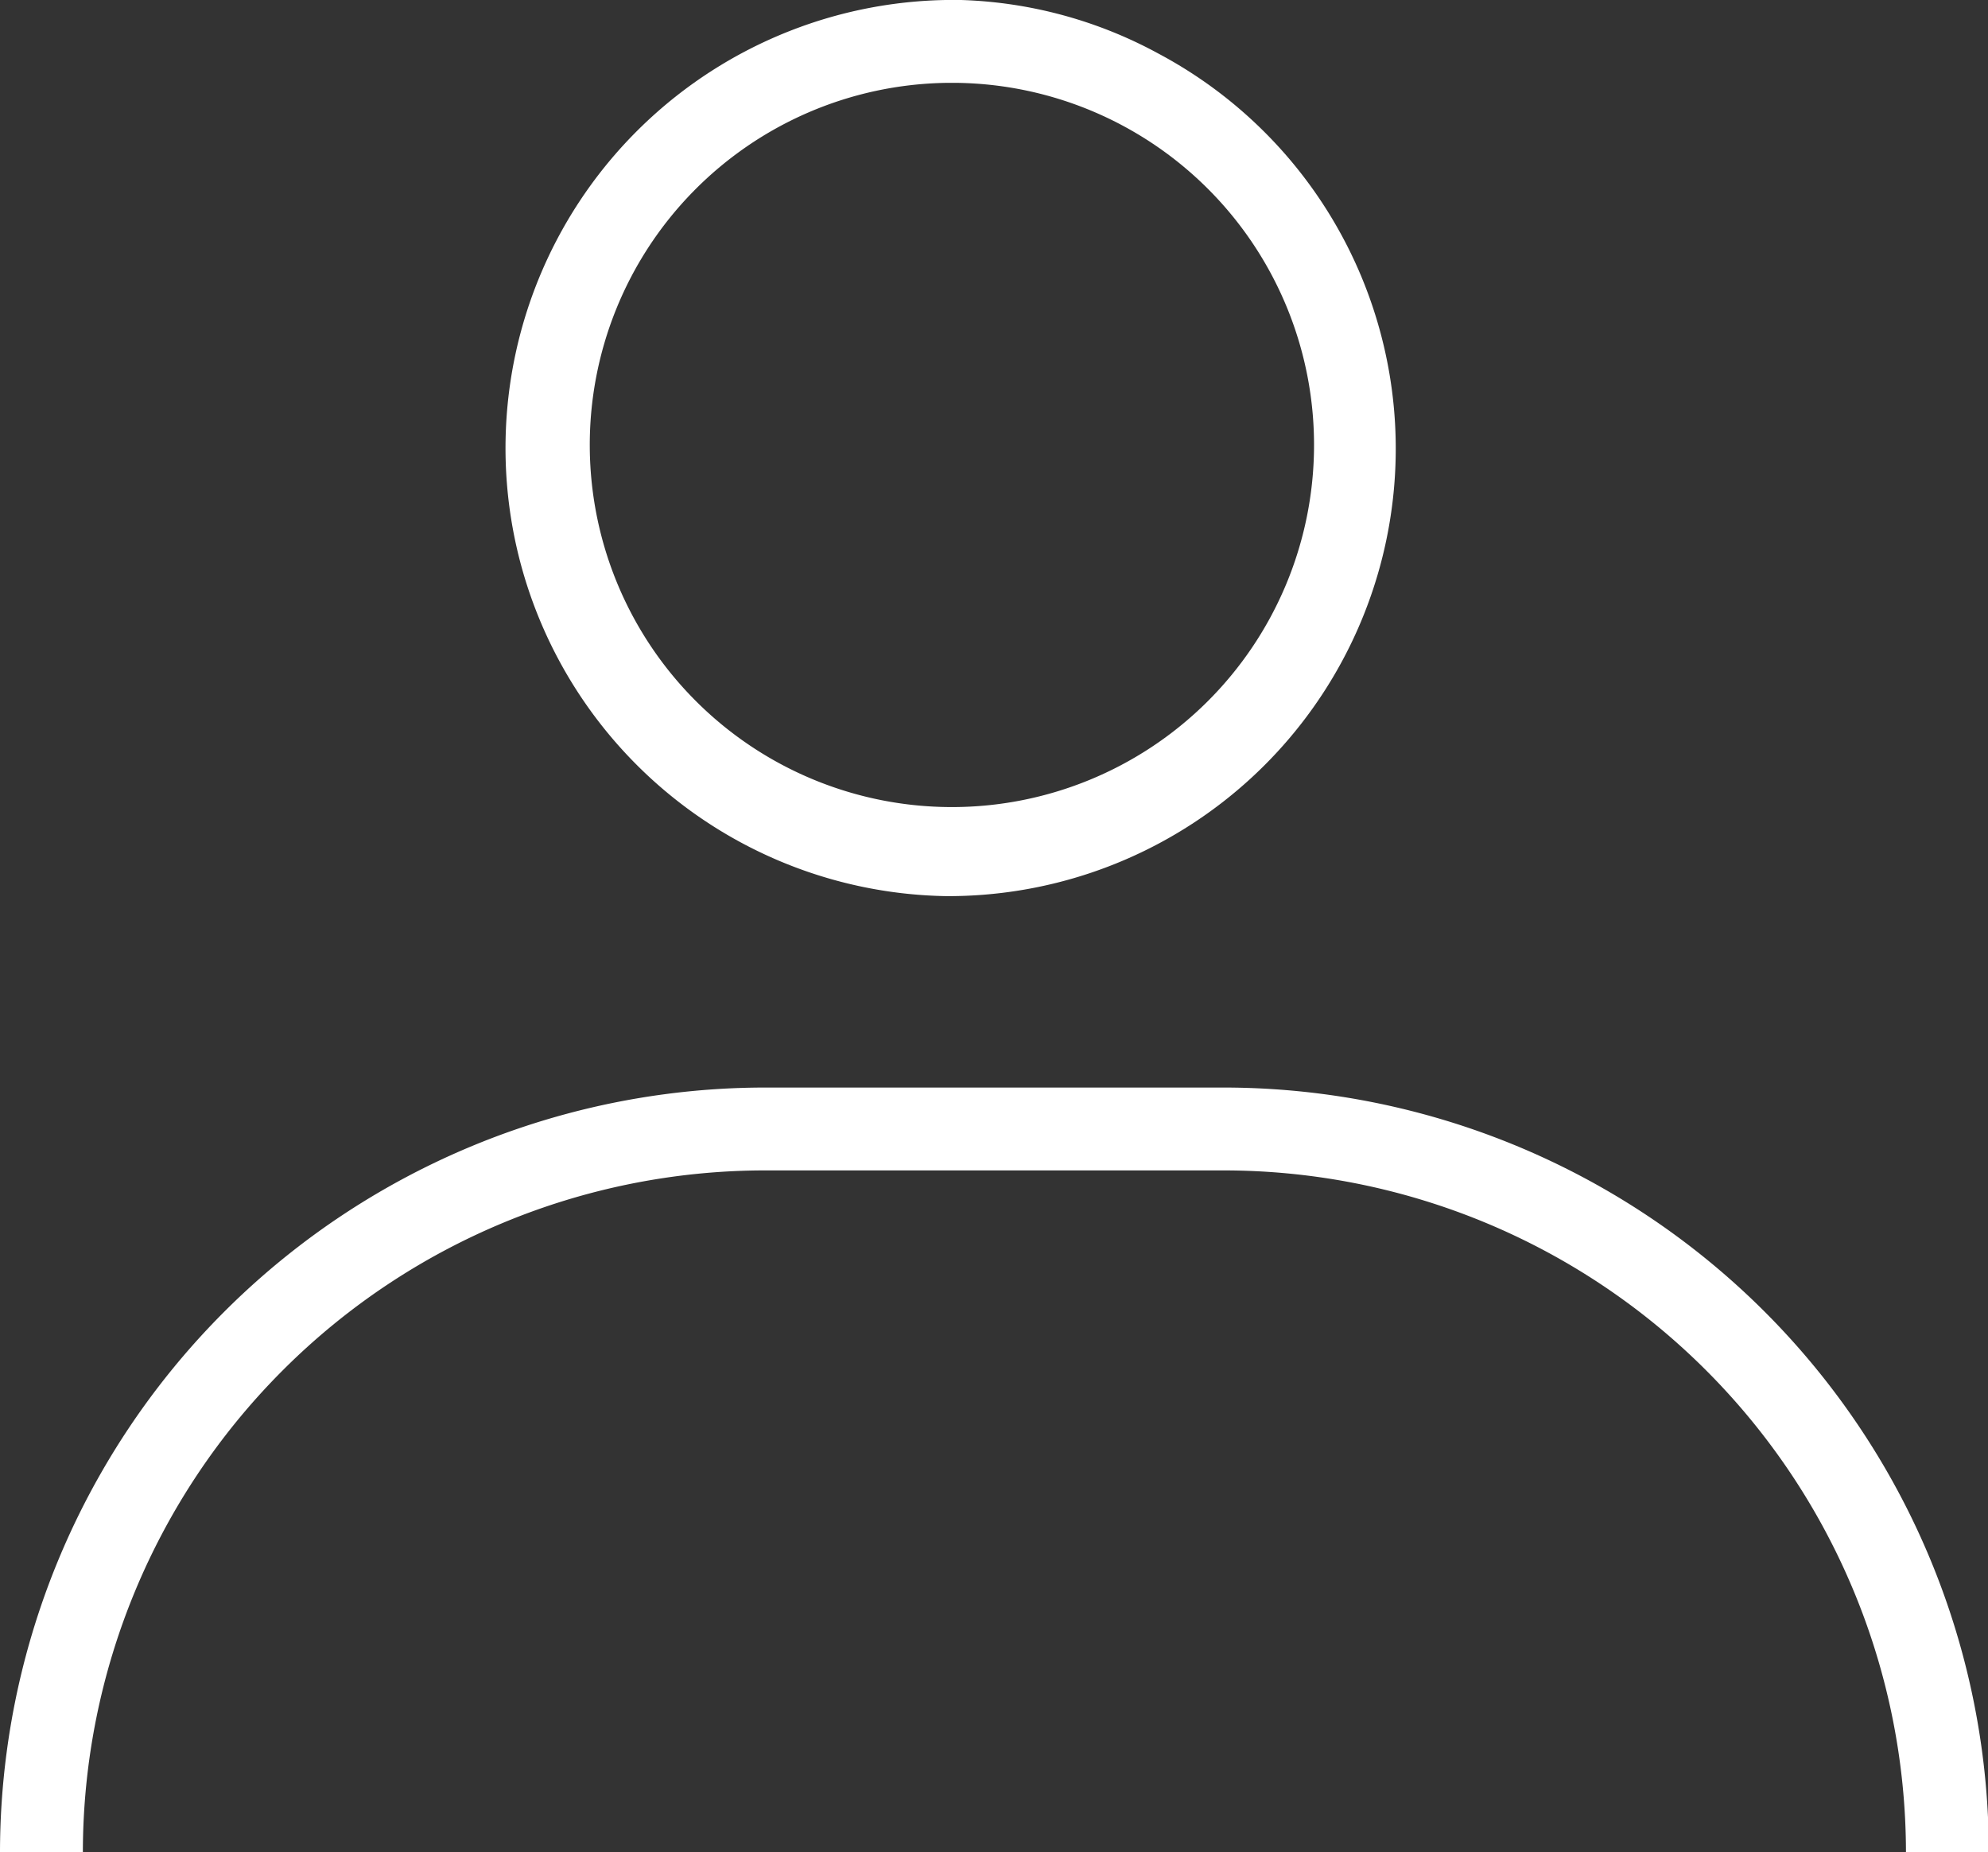
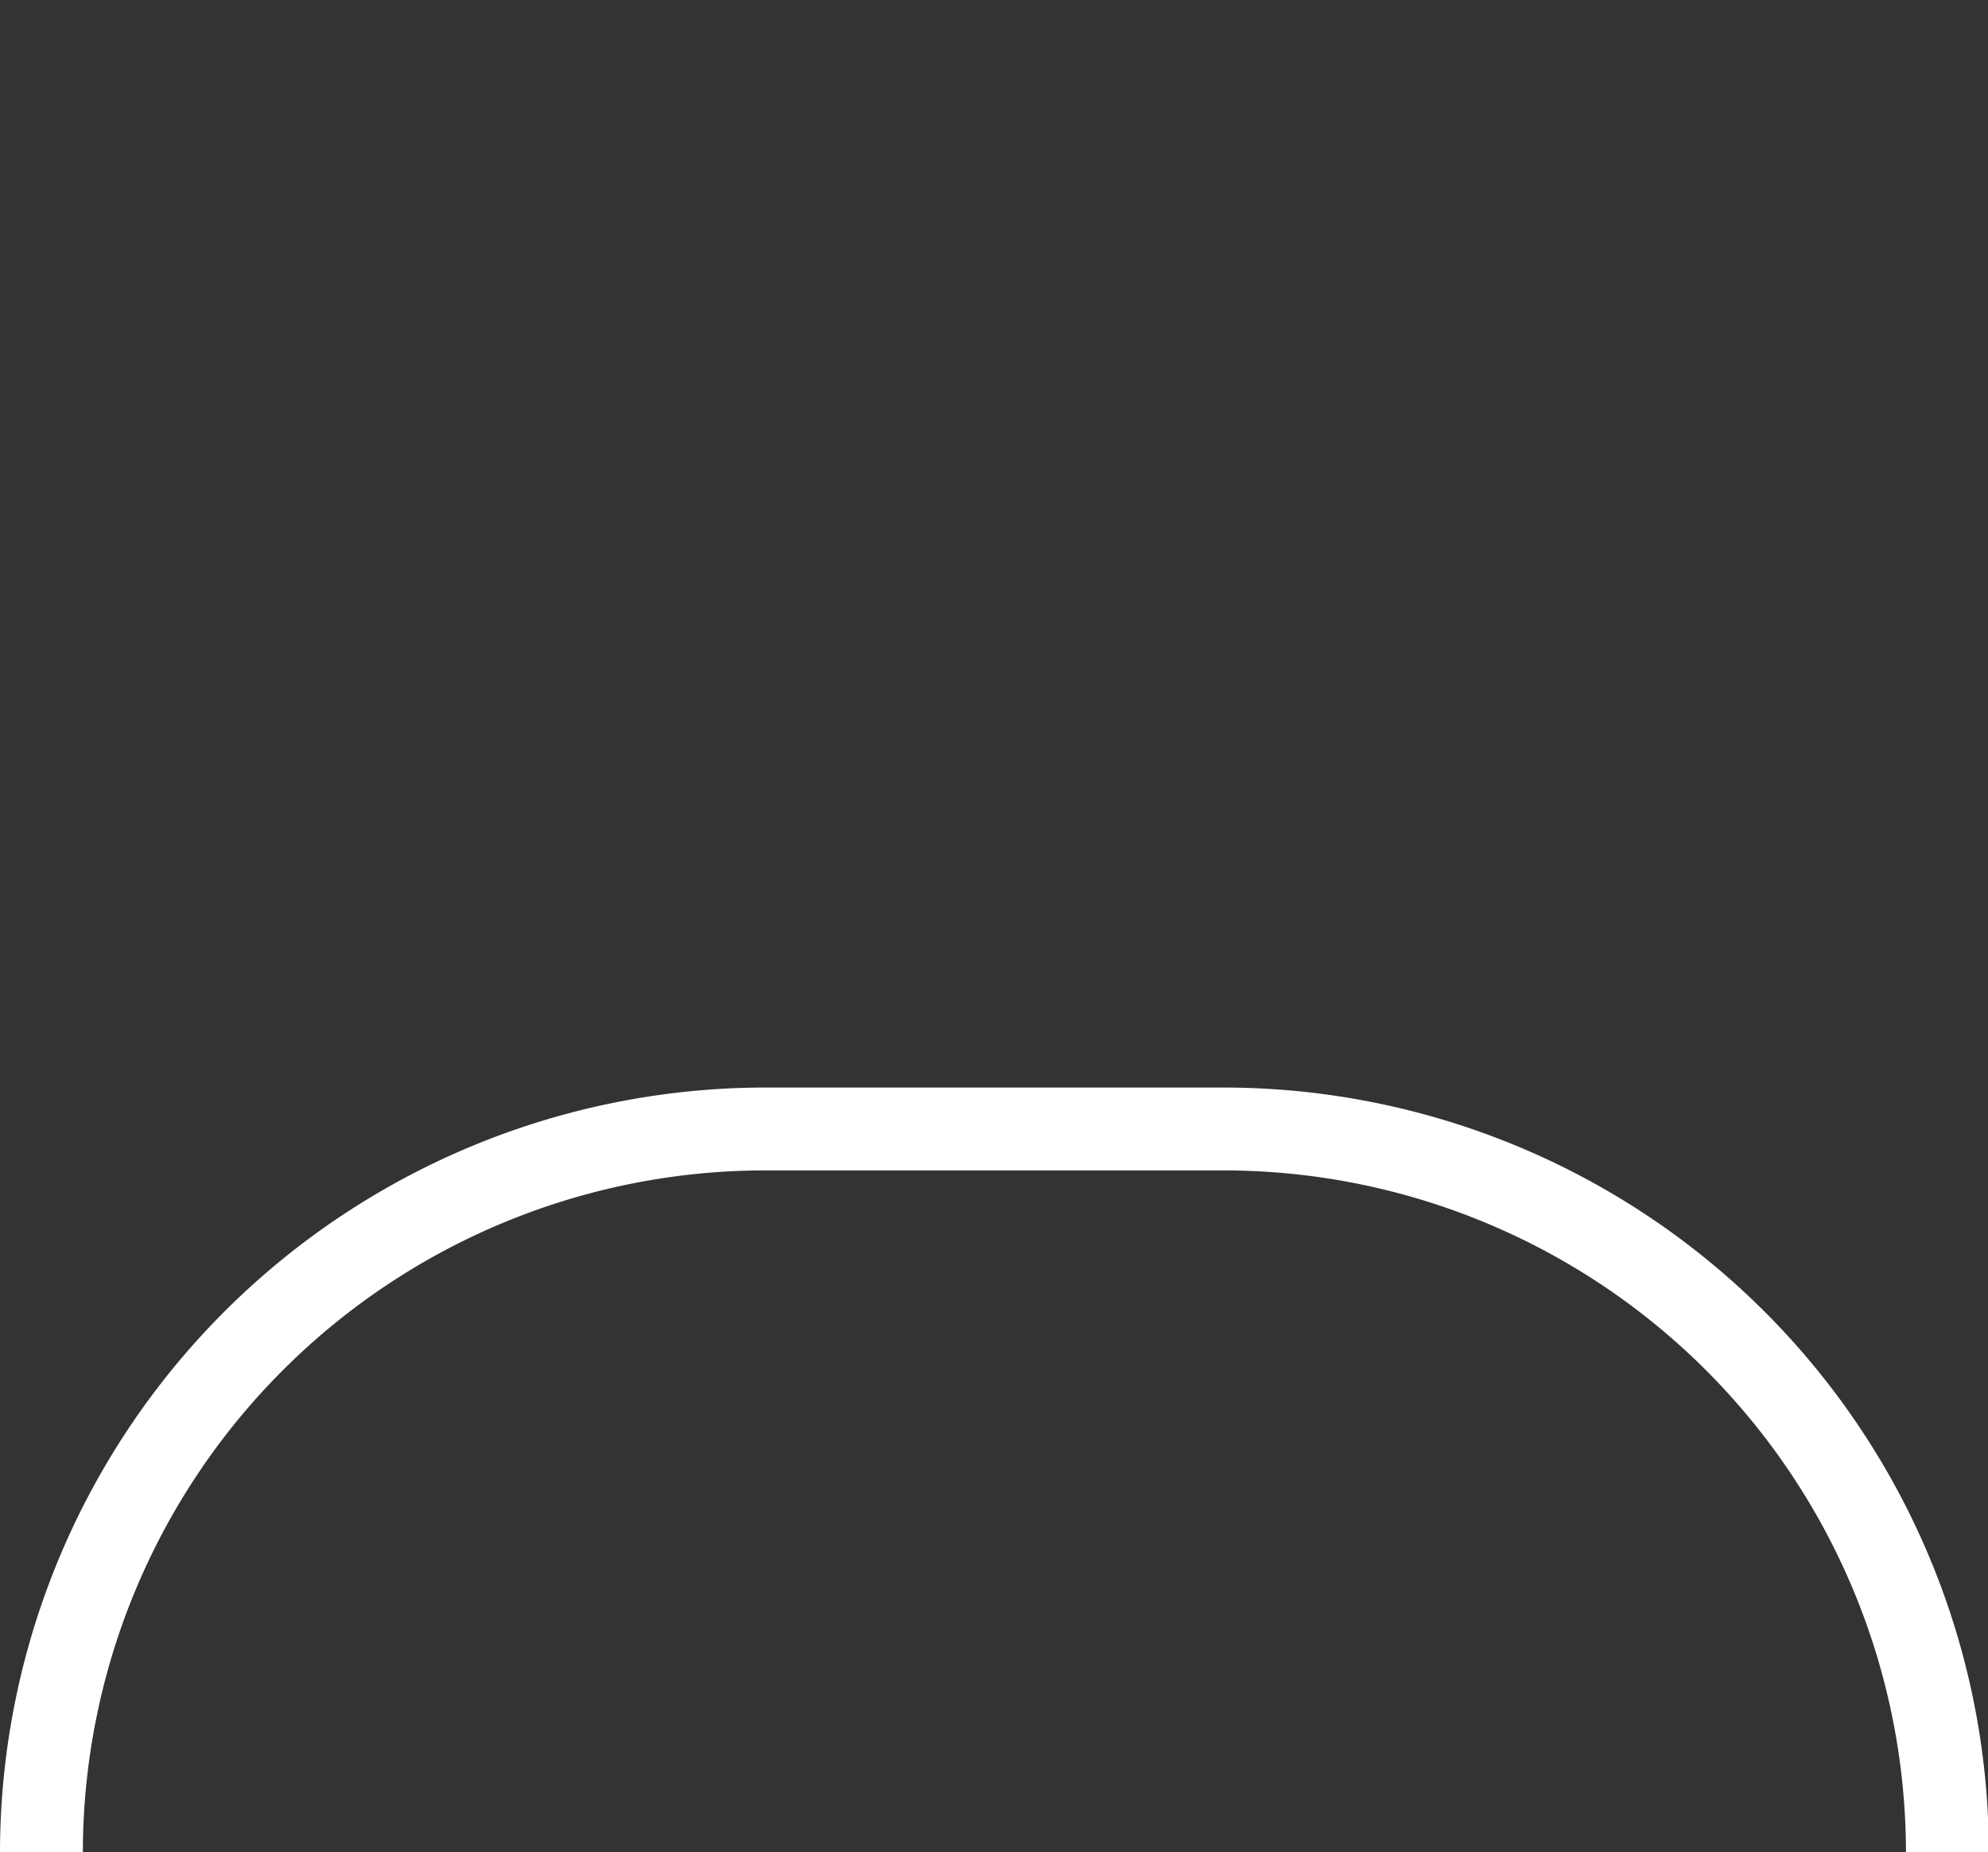
<svg xmlns="http://www.w3.org/2000/svg" viewBox="0 0 119.95 111.76">
  <rect x="0" y="0" width="119.95" height="111.76" fill="#333333" stroke="none" />
  <defs>
    <style>.cls-1{fill:#fff;}</style>
  </defs>
  <g id="Calque_2" data-name="Calque 2">
    <g id="Calque_1-2" data-name="Calque 1">
-       <path class="cls-1" d="M57.08,54.07A27,27,0,1,1,58,0,26.62,26.62,0,0,1,69.89,3.23,27,27,0,0,1,57.08,54.07ZM57.08,5a21.85,21.85,0,1,0,.71,0Z" />
      <path class="cls-1" d="M120,111.76h-5A41.18,41.18,0,0,0,73.82,70.62H46.14A41.18,41.18,0,0,0,5,111.76H0A46.19,46.19,0,0,1,46.14,65.62H73.82A46.18,46.18,0,0,1,120,111.76Z" />
    </g>
  </g>
</svg>